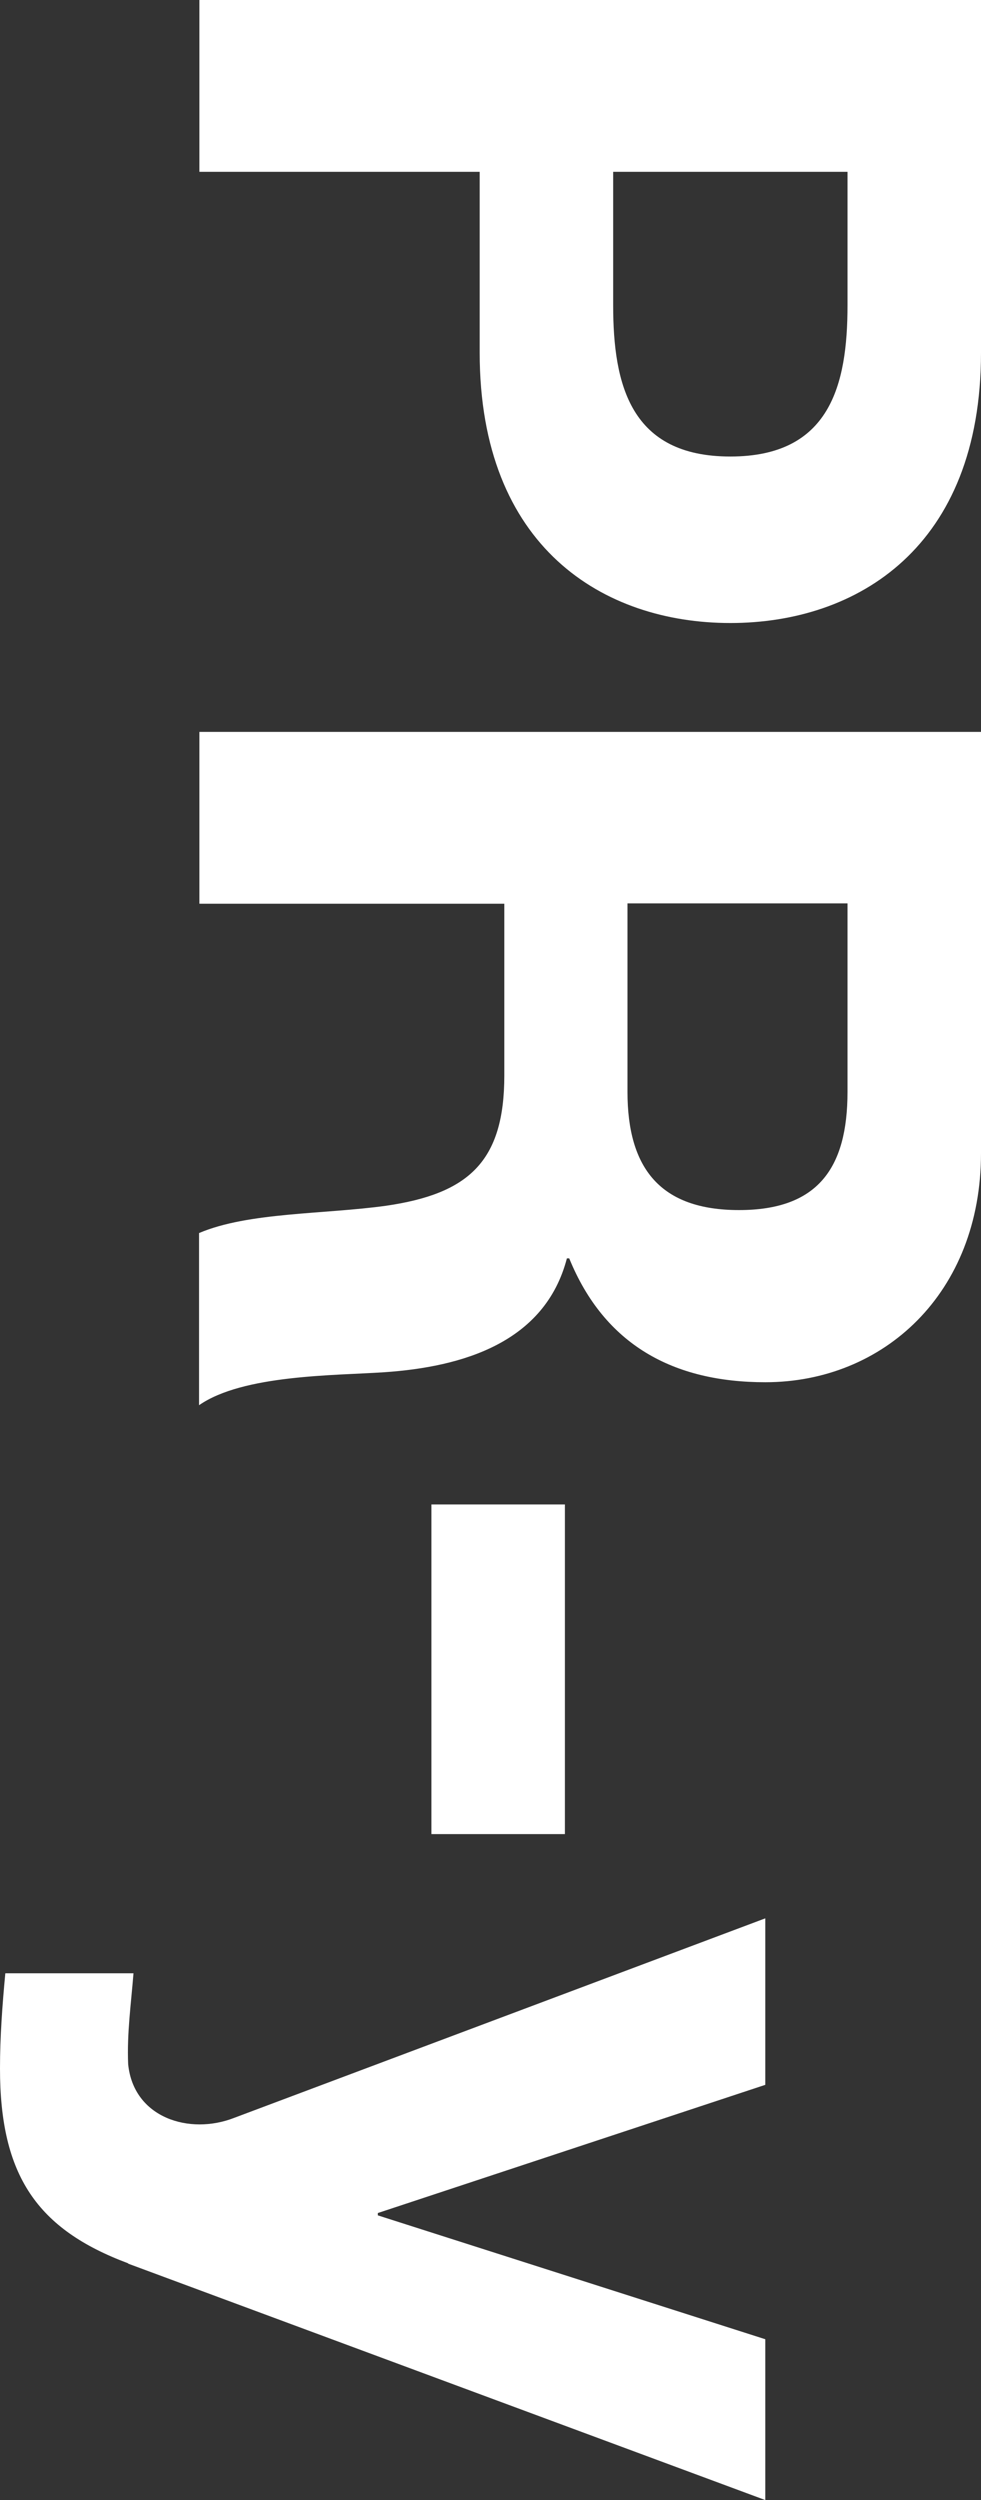
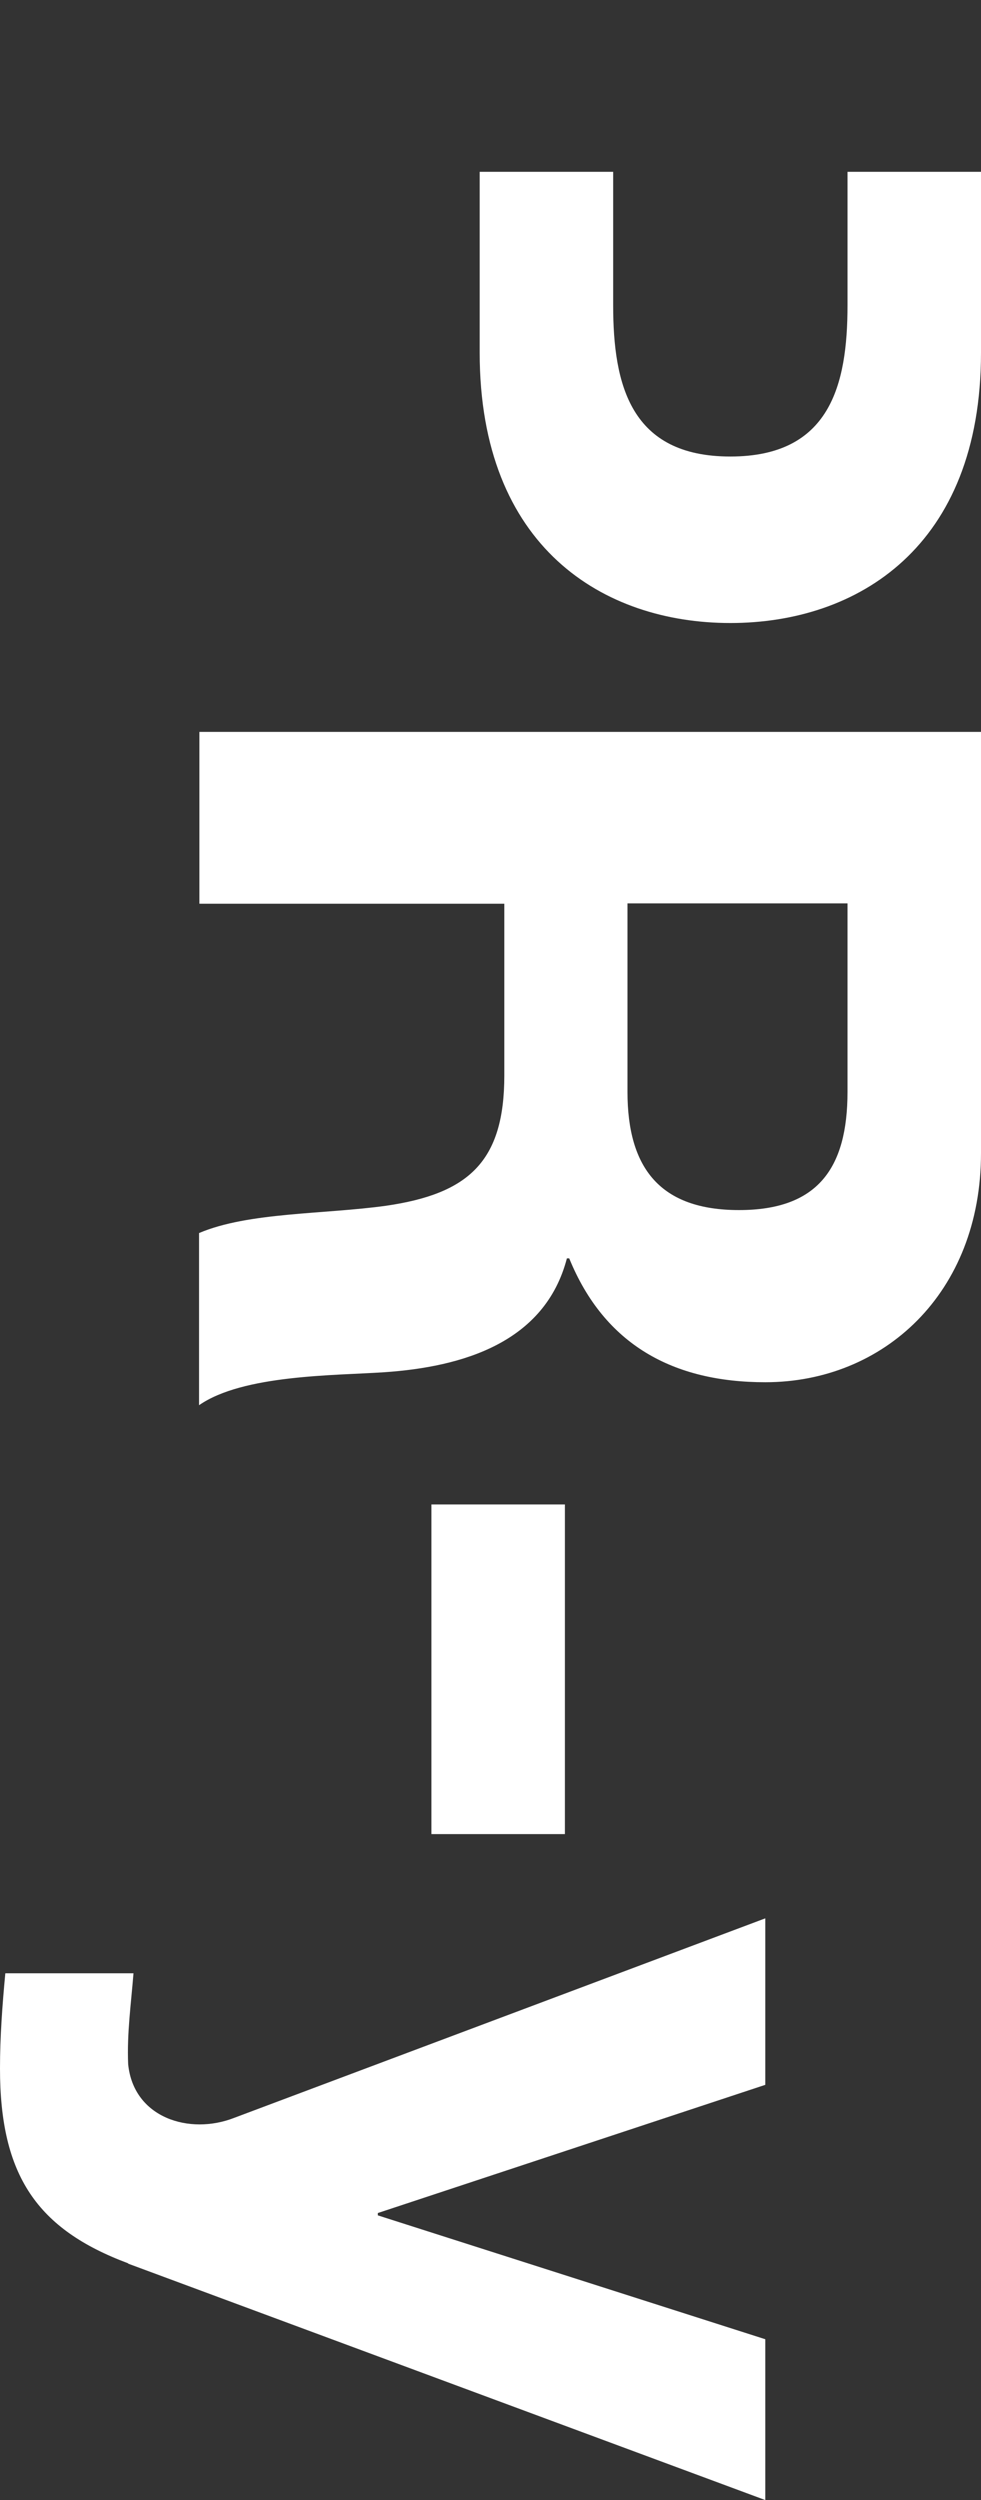
<svg xmlns="http://www.w3.org/2000/svg" width="29.47" height="75.08" viewBox="0 0 29.47 75.08">
  <rect x="0" y="0" width="29.47" height="75.08" fill="#333333" stroke="none" />
-   <path d="M29.47 0v10.59c0 5.85-3.72 8.12-7.53 8.12s-7.53-2.27-7.53-8.12V5.16H5.99V0h23.48zM18.42 5.16v4.01c0 2.4.53 4.54 3.52 4.54s3.52-2.14 3.52-4.54V5.16h-7.04zm11.05 16.81v12.66c0 4.21-2.93 6.88-6.48 6.88-2.76 0-4.83-1.12-5.89-3.72h-.07c-.66 2.53-3.13 3.26-5.49 3.42-1.48.1-4.24.07-5.56.99v-5.17c1.48-.63 3.75-.56 5.62-.82 2.47-.36 3.55-1.32 3.55-3.91v-5.16H5.99v-5.16h23.48zm-10.62 5.16v5.66c0 2.3.99 3.55 3.35 3.55s3.26-1.25 3.26-3.55v-5.66h-6.61zm-1.88 18.05v9.9h-4.01v-9.9h4.01zM3.85 67.97C1.12 66.95 0 65.34 0 62.12c0-.95.07-1.91.16-2.86h3.85c-.07.89-.2 1.81-.16 2.73.16 1.61 1.84 2.14 3.19 1.61l15.95-5.99v5l-11.64 3.85v.07l11.64 3.72v4.83l-19.14-7.1z" fill="#fff" />
+   <path d="M29.47 0v10.59c0 5.85-3.72 8.12-7.53 8.12s-7.53-2.27-7.53-8.12V5.16H5.99h23.48zM18.42 5.16v4.01c0 2.4.53 4.54 3.52 4.54s3.52-2.14 3.52-4.54V5.16h-7.04zm11.05 16.81v12.66c0 4.21-2.93 6.88-6.48 6.88-2.76 0-4.83-1.12-5.89-3.72h-.07c-.66 2.53-3.13 3.26-5.49 3.42-1.48.1-4.24.07-5.56.99v-5.17c1.48-.63 3.75-.56 5.62-.82 2.47-.36 3.55-1.32 3.55-3.91v-5.16H5.99v-5.16h23.48zm-10.62 5.16v5.66c0 2.3.99 3.55 3.35 3.55s3.26-1.25 3.26-3.55v-5.66h-6.61zm-1.88 18.05v9.9h-4.01v-9.9h4.01zM3.85 67.97C1.12 66.95 0 65.34 0 62.12c0-.95.07-1.91.16-2.86h3.85c-.07.89-.2 1.81-.16 2.73.16 1.61 1.84 2.14 3.19 1.61l15.95-5.99v5l-11.64 3.85v.07l11.64 3.72v4.83l-19.14-7.1z" fill="#fff" />
</svg>